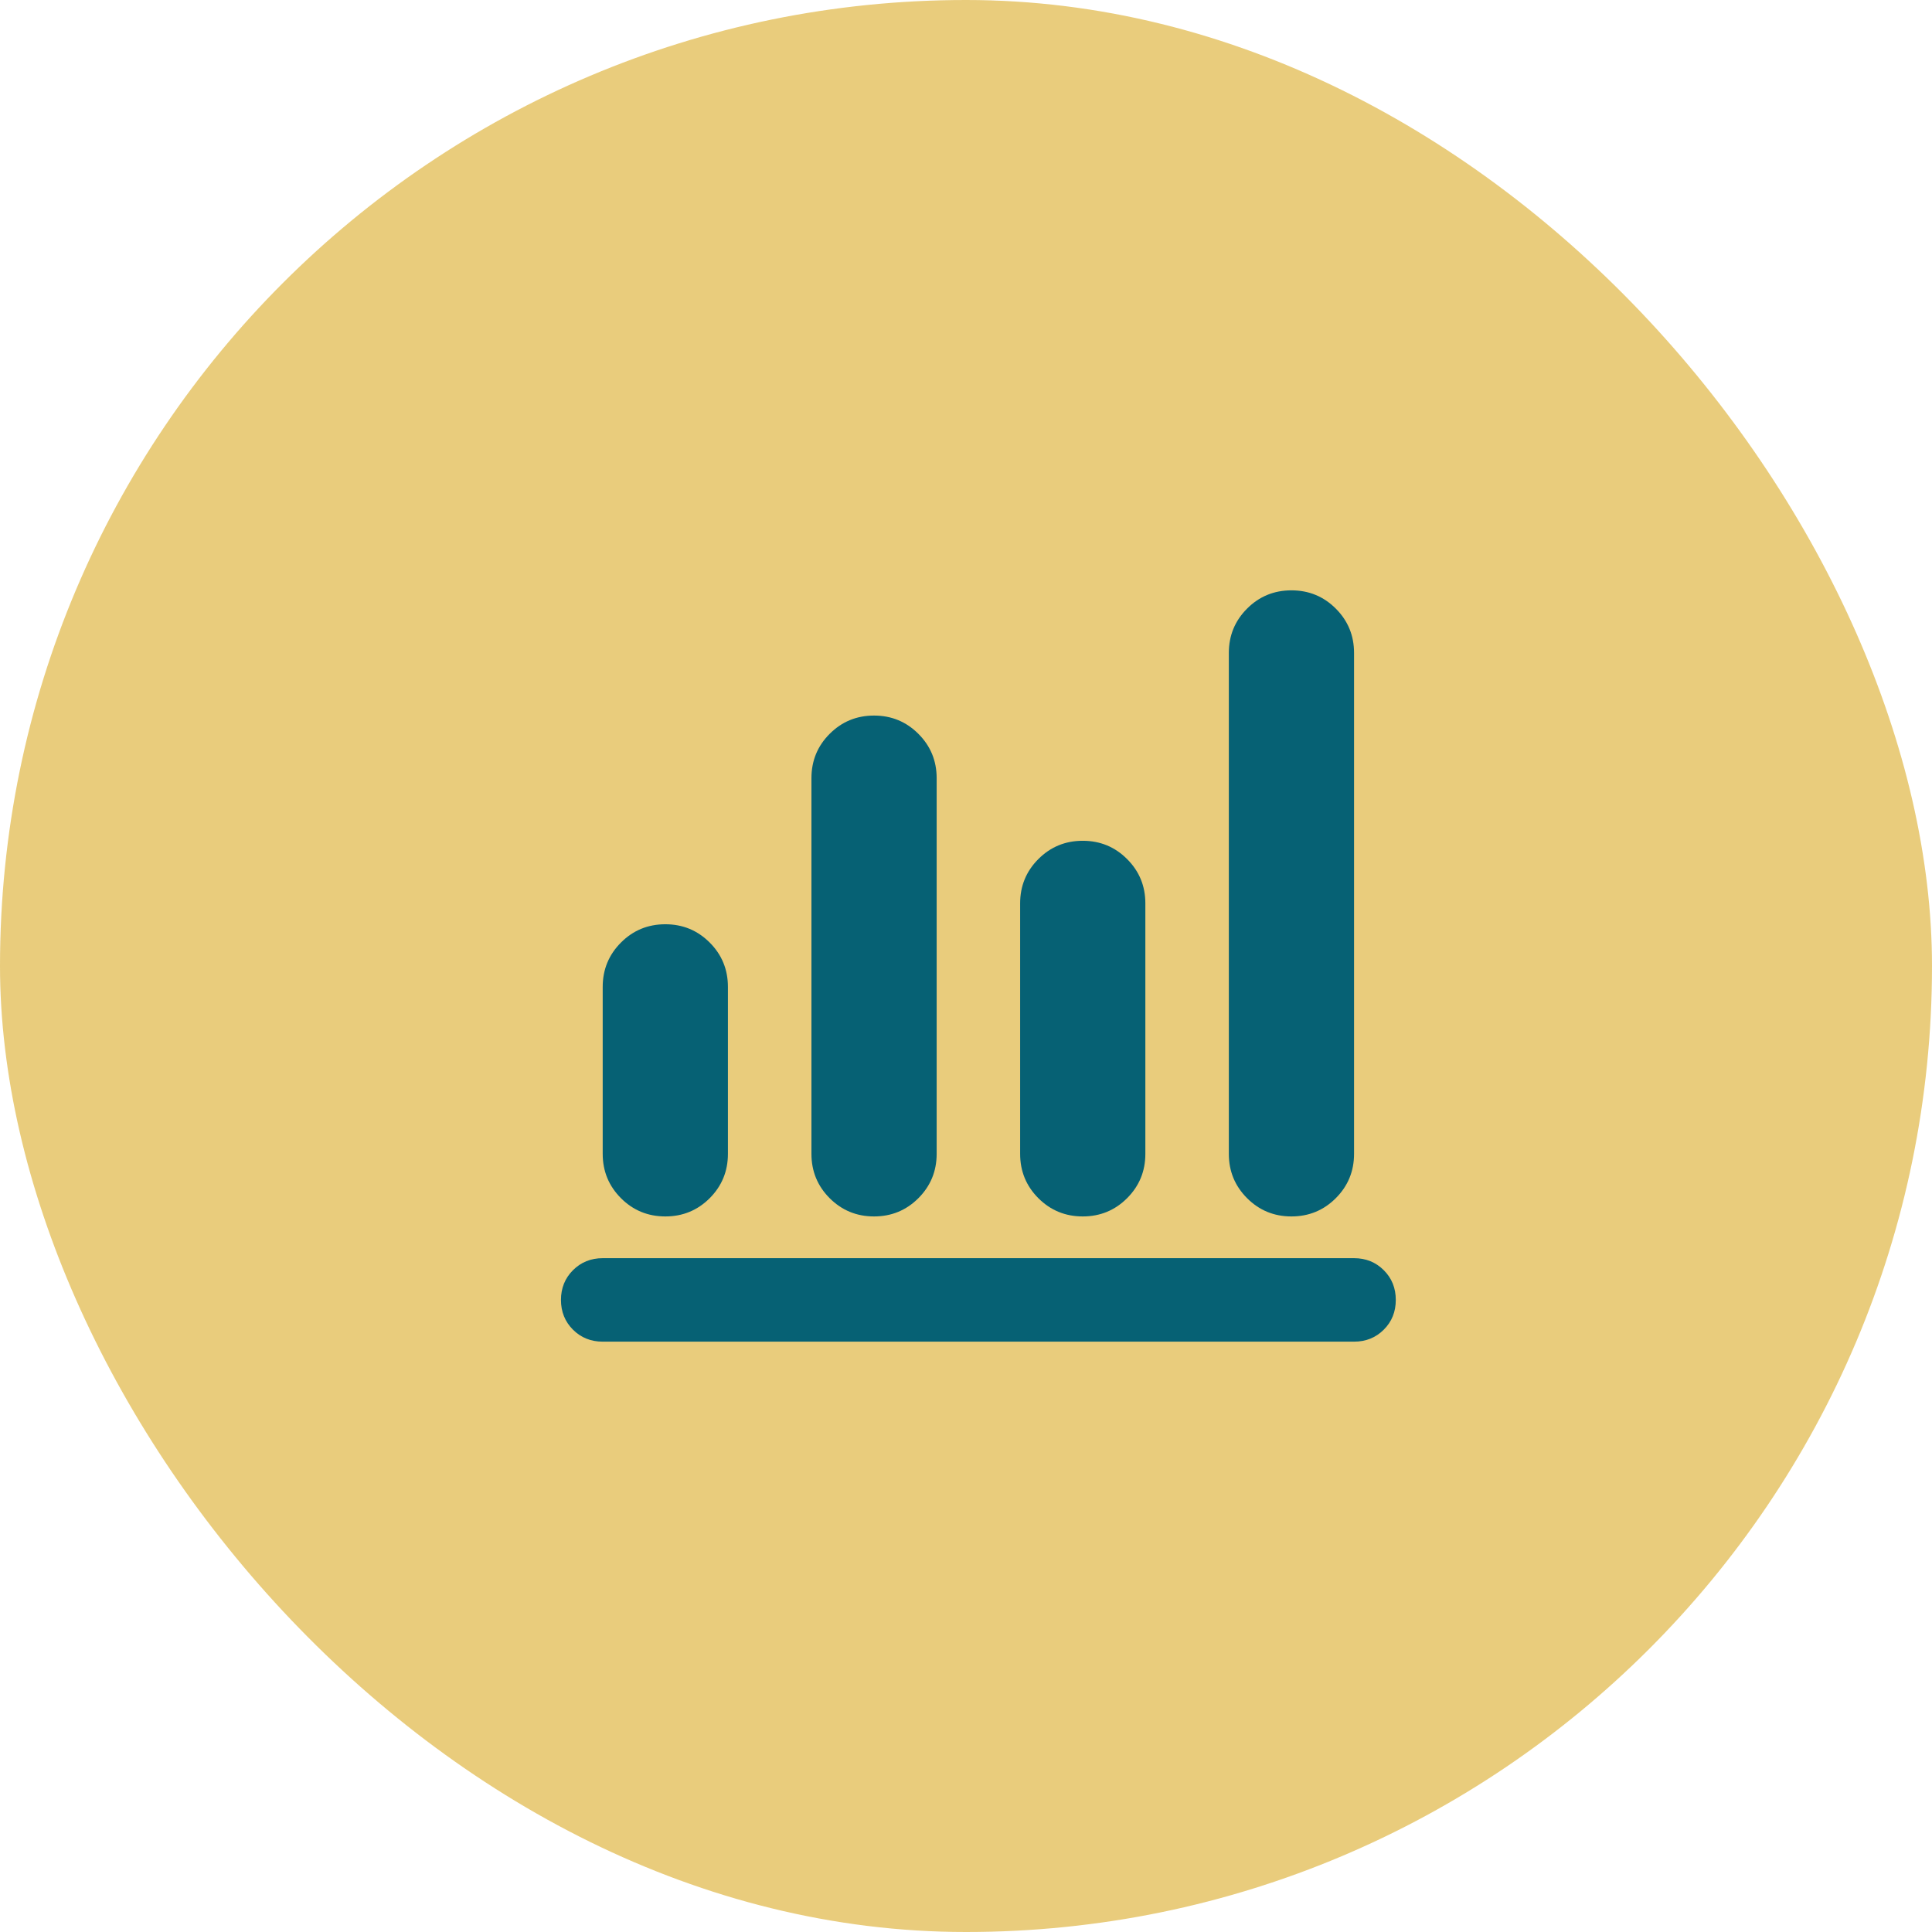
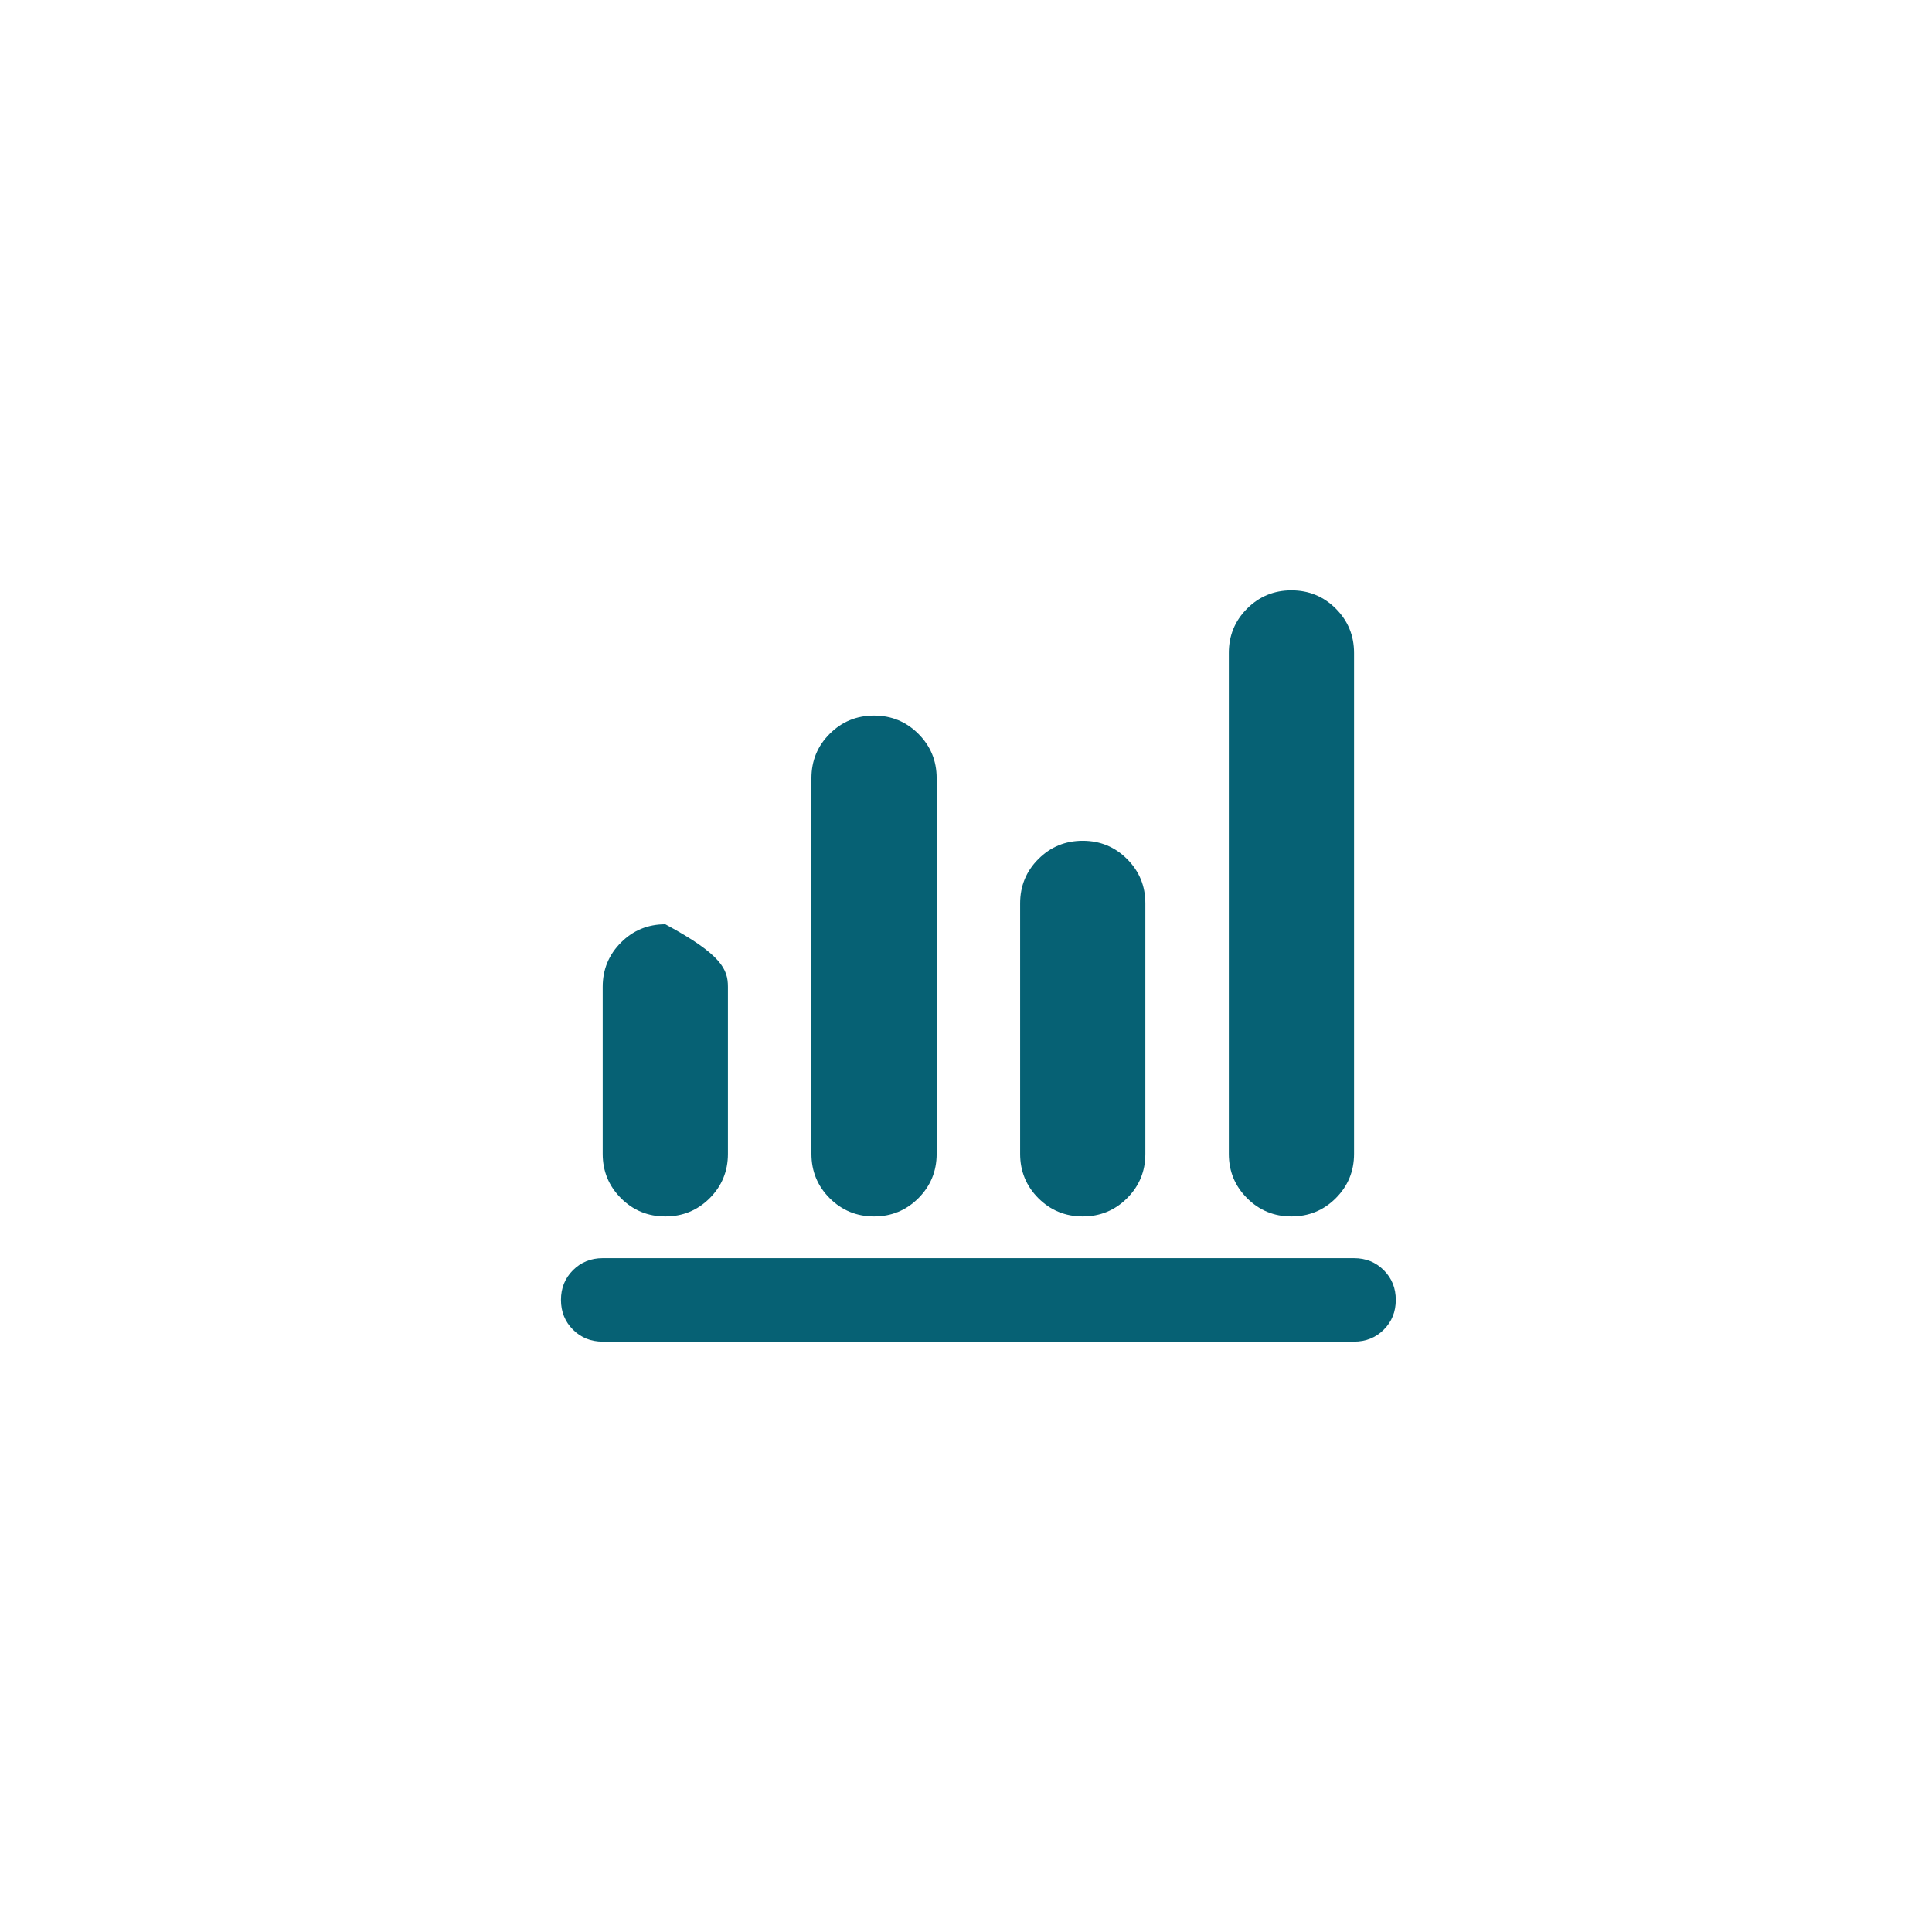
<svg xmlns="http://www.w3.org/2000/svg" width="48" height="48" viewBox="0 0 48 48" fill="none">
-   <rect width="48" height="48" rx="24" fill="#E7C873" fill-opacity="0.933" />
-   <path d="M14.974 33.333C14.681 33.333 14.434 33.234 14.235 33.035C14.037 32.837 13.937 32.59 13.937 32.296C13.937 32.003 14.037 31.756 14.235 31.558C14.434 31.359 14.681 31.259 14.974 31.259H33.641C33.935 31.259 34.181 31.359 34.38 31.558C34.579 31.756 34.678 32.003 34.678 32.296C34.678 32.59 34.579 32.837 34.38 33.035C34.181 33.234 33.935 33.333 33.641 33.333H14.974ZM16.53 30.222C16.098 30.222 15.73 30.071 15.428 29.769C15.126 29.466 14.974 29.099 14.974 28.667V24.519C14.974 24.087 15.126 23.719 15.428 23.417C15.73 23.114 16.098 22.963 16.53 22.963C16.962 22.963 17.329 23.114 17.632 23.417C17.934 23.719 18.085 24.087 18.085 24.519V28.667C18.085 29.099 17.934 29.466 17.632 29.769C17.329 30.071 16.962 30.222 16.53 30.222ZM21.715 30.222C21.283 30.222 20.916 30.071 20.613 29.769C20.311 29.466 20.16 29.099 20.16 28.667V19.333C20.16 18.901 20.311 18.534 20.613 18.232C20.916 17.929 21.283 17.778 21.715 17.778C22.147 17.778 22.514 17.929 22.817 18.232C23.119 18.534 23.271 18.901 23.271 19.333V28.667C23.271 29.099 23.119 29.466 22.817 29.769C22.514 30.071 22.147 30.222 21.715 30.222ZM26.9 30.222C26.468 30.222 26.101 30.071 25.798 29.769C25.496 29.466 25.345 29.099 25.345 28.667V22.445C25.345 22.012 25.496 21.645 25.798 21.343C26.101 21.04 26.468 20.889 26.9 20.889C27.332 20.889 27.7 21.04 28.002 21.343C28.305 21.645 28.456 22.012 28.456 22.445V28.667C28.456 29.099 28.305 29.466 28.002 29.769C27.7 30.071 27.332 30.222 26.9 30.222ZM32.085 30.222C31.653 30.222 31.286 30.071 30.984 29.769C30.681 29.466 30.53 29.099 30.53 28.667V16.222C30.53 15.79 30.681 15.423 30.984 15.12C31.286 14.818 31.653 14.667 32.085 14.667C32.517 14.667 32.885 14.818 33.187 15.12C33.49 15.423 33.641 15.79 33.641 16.222V28.667C33.641 29.099 33.49 29.466 33.187 29.769C32.885 30.071 32.517 30.222 32.085 30.222Z" fill="#066174" />
+   <path d="M14.974 33.333C14.681 33.333 14.434 33.234 14.235 33.035C14.037 32.837 13.937 32.59 13.937 32.296C13.937 32.003 14.037 31.756 14.235 31.558C14.434 31.359 14.681 31.259 14.974 31.259H33.641C33.935 31.259 34.181 31.359 34.38 31.558C34.579 31.756 34.678 32.003 34.678 32.296C34.678 32.59 34.579 32.837 34.38 33.035C34.181 33.234 33.935 33.333 33.641 33.333H14.974ZM16.53 30.222C16.098 30.222 15.73 30.071 15.428 29.769C15.126 29.466 14.974 29.099 14.974 28.667V24.519C14.974 24.087 15.126 23.719 15.428 23.417C15.73 23.114 16.098 22.963 16.53 22.963C17.934 23.719 18.085 24.087 18.085 24.519V28.667C18.085 29.099 17.934 29.466 17.632 29.769C17.329 30.071 16.962 30.222 16.53 30.222ZM21.715 30.222C21.283 30.222 20.916 30.071 20.613 29.769C20.311 29.466 20.16 29.099 20.16 28.667V19.333C20.16 18.901 20.311 18.534 20.613 18.232C20.916 17.929 21.283 17.778 21.715 17.778C22.147 17.778 22.514 17.929 22.817 18.232C23.119 18.534 23.271 18.901 23.271 19.333V28.667C23.271 29.099 23.119 29.466 22.817 29.769C22.514 30.071 22.147 30.222 21.715 30.222ZM26.9 30.222C26.468 30.222 26.101 30.071 25.798 29.769C25.496 29.466 25.345 29.099 25.345 28.667V22.445C25.345 22.012 25.496 21.645 25.798 21.343C26.101 21.04 26.468 20.889 26.9 20.889C27.332 20.889 27.7 21.04 28.002 21.343C28.305 21.645 28.456 22.012 28.456 22.445V28.667C28.456 29.099 28.305 29.466 28.002 29.769C27.7 30.071 27.332 30.222 26.9 30.222ZM32.085 30.222C31.653 30.222 31.286 30.071 30.984 29.769C30.681 29.466 30.53 29.099 30.53 28.667V16.222C30.53 15.79 30.681 15.423 30.984 15.12C31.286 14.818 31.653 14.667 32.085 14.667C32.517 14.667 32.885 14.818 33.187 15.12C33.49 15.423 33.641 15.79 33.641 16.222V28.667C33.641 29.099 33.49 29.466 33.187 29.769C32.885 30.071 32.517 30.222 32.085 30.222Z" fill="#066174" />
</svg>